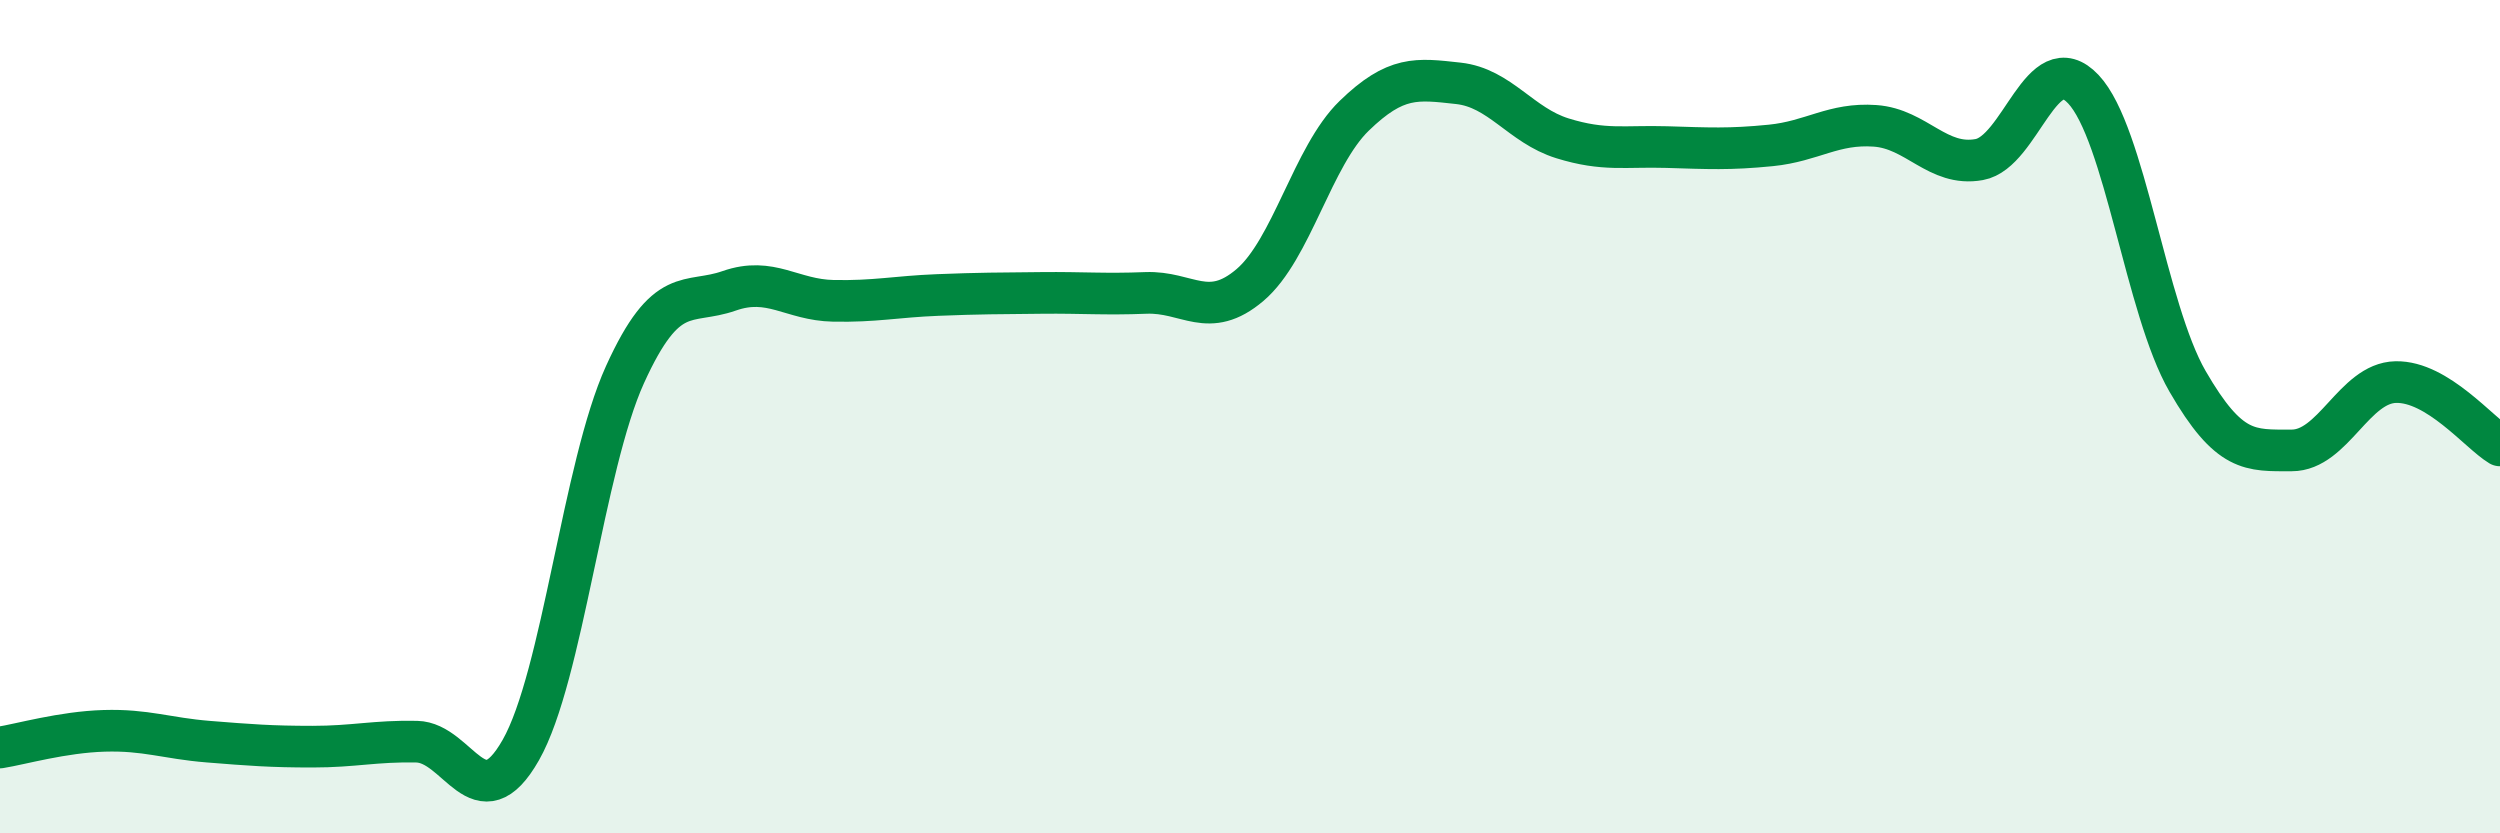
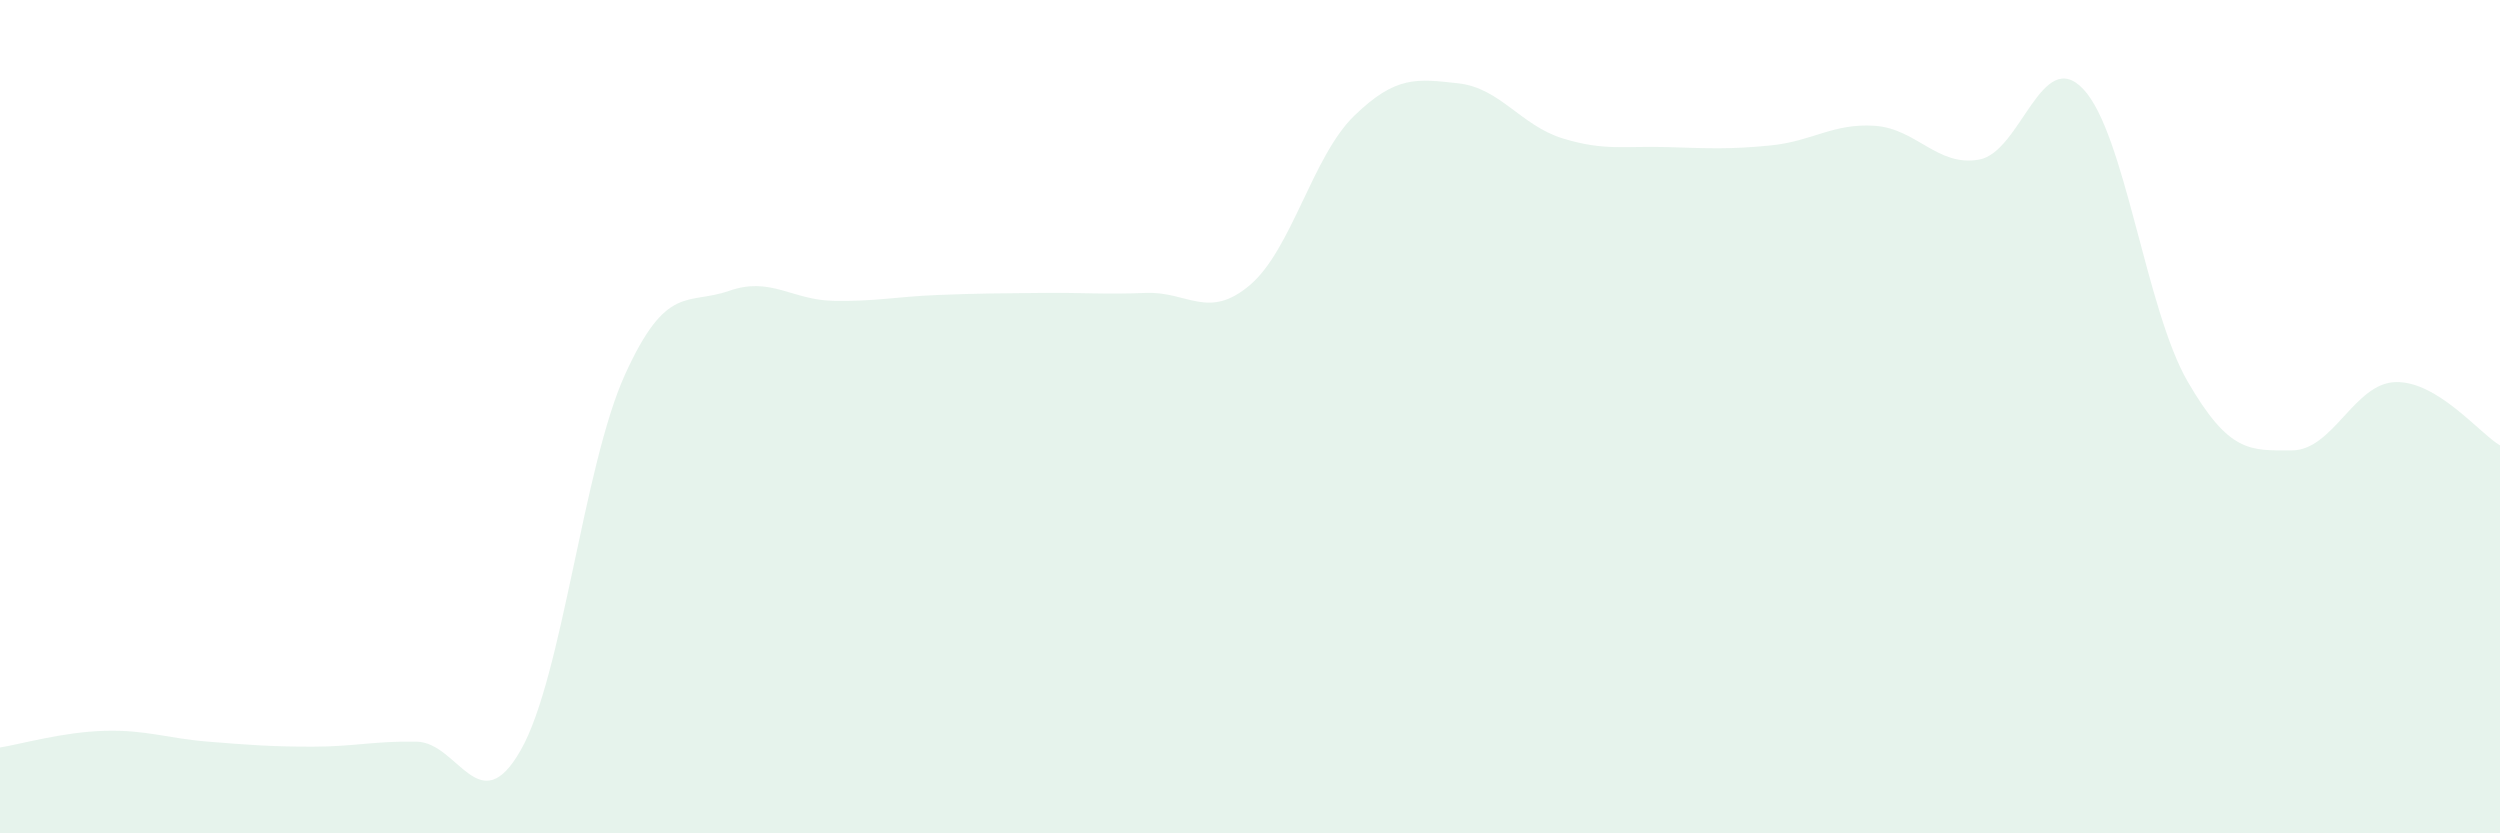
<svg xmlns="http://www.w3.org/2000/svg" width="60" height="20" viewBox="0 0 60 20">
  <path d="M 0,17.94 C 0.5,17.86 1.5,17.57 2.5,17.54 C 3.5,17.51 4,17.72 5,17.8 C 6,17.88 6.5,17.92 7.5,17.92 C 8.5,17.92 9,17.78 10,17.8 C 11,17.82 11.5,19.76 12.5,18 C 13.5,16.24 14,11.19 15,8.99 C 16,6.79 16.5,7.33 17.5,6.98 C 18.5,6.63 19,7.2 20,7.22 C 21,7.24 21.5,7.12 22.5,7.08 C 23.5,7.04 24,7.04 25,7.03 C 26,7.02 26.5,7.07 27.5,7.03 C 28.5,6.99 29,7.69 30,6.84 C 31,5.99 31.5,3.75 32.5,2.78 C 33.5,1.81 34,1.89 35,2 C 36,2.11 36.5,3.01 37.5,3.32 C 38.5,3.63 39,3.5 40,3.53 C 41,3.56 41.5,3.59 42.5,3.49 C 43.5,3.39 44,2.95 45,3.02 C 46,3.09 46.5,4.01 47.5,3.83 C 48.5,3.65 49,1.08 50,2.14 C 51,3.2 51.5,7.42 52.5,9.15 C 53.5,10.88 54,10.81 55,10.81 C 56,10.81 56.5,9.19 57.5,9.17 C 58.5,9.15 59.5,10.39 60,10.69L60 20L0 20Z" fill="#008740" opacity="0.1" stroke-linecap="round" stroke-linejoin="round" />
-   <path d="M 0,17.94 C 0.5,17.86 1.5,17.57 2.5,17.54 C 3.5,17.51 4,17.72 5,17.8 C 6,17.88 6.5,17.92 7.5,17.92 C 8.5,17.92 9,17.78 10,17.8 C 11,17.82 11.5,19.76 12.5,18 C 13.5,16.24 14,11.19 15,8.99 C 16,6.79 16.5,7.33 17.5,6.98 C 18.5,6.63 19,7.2 20,7.22 C 21,7.24 21.5,7.12 22.5,7.08 C 23.5,7.04 24,7.04 25,7.03 C 26,7.02 26.5,7.07 27.5,7.03 C 28.5,6.99 29,7.69 30,6.84 C 31,5.99 31.5,3.75 32.5,2.78 C 33.5,1.81 34,1.89 35,2 C 36,2.11 36.5,3.01 37.5,3.32 C 38.5,3.63 39,3.5 40,3.53 C 41,3.56 41.5,3.59 42.5,3.49 C 43.5,3.39 44,2.95 45,3.02 C 46,3.09 46.5,4.01 47.5,3.83 C 48.5,3.65 49,1.08 50,2.14 C 51,3.2 51.5,7.42 52.5,9.15 C 53.5,10.88 54,10.81 55,10.81 C 56,10.81 56.5,9.19 57.5,9.17 C 58.5,9.15 59.5,10.39 60,10.69" stroke="#008740" stroke-width="1" fill="none" stroke-linecap="round" stroke-linejoin="round" />
</svg>